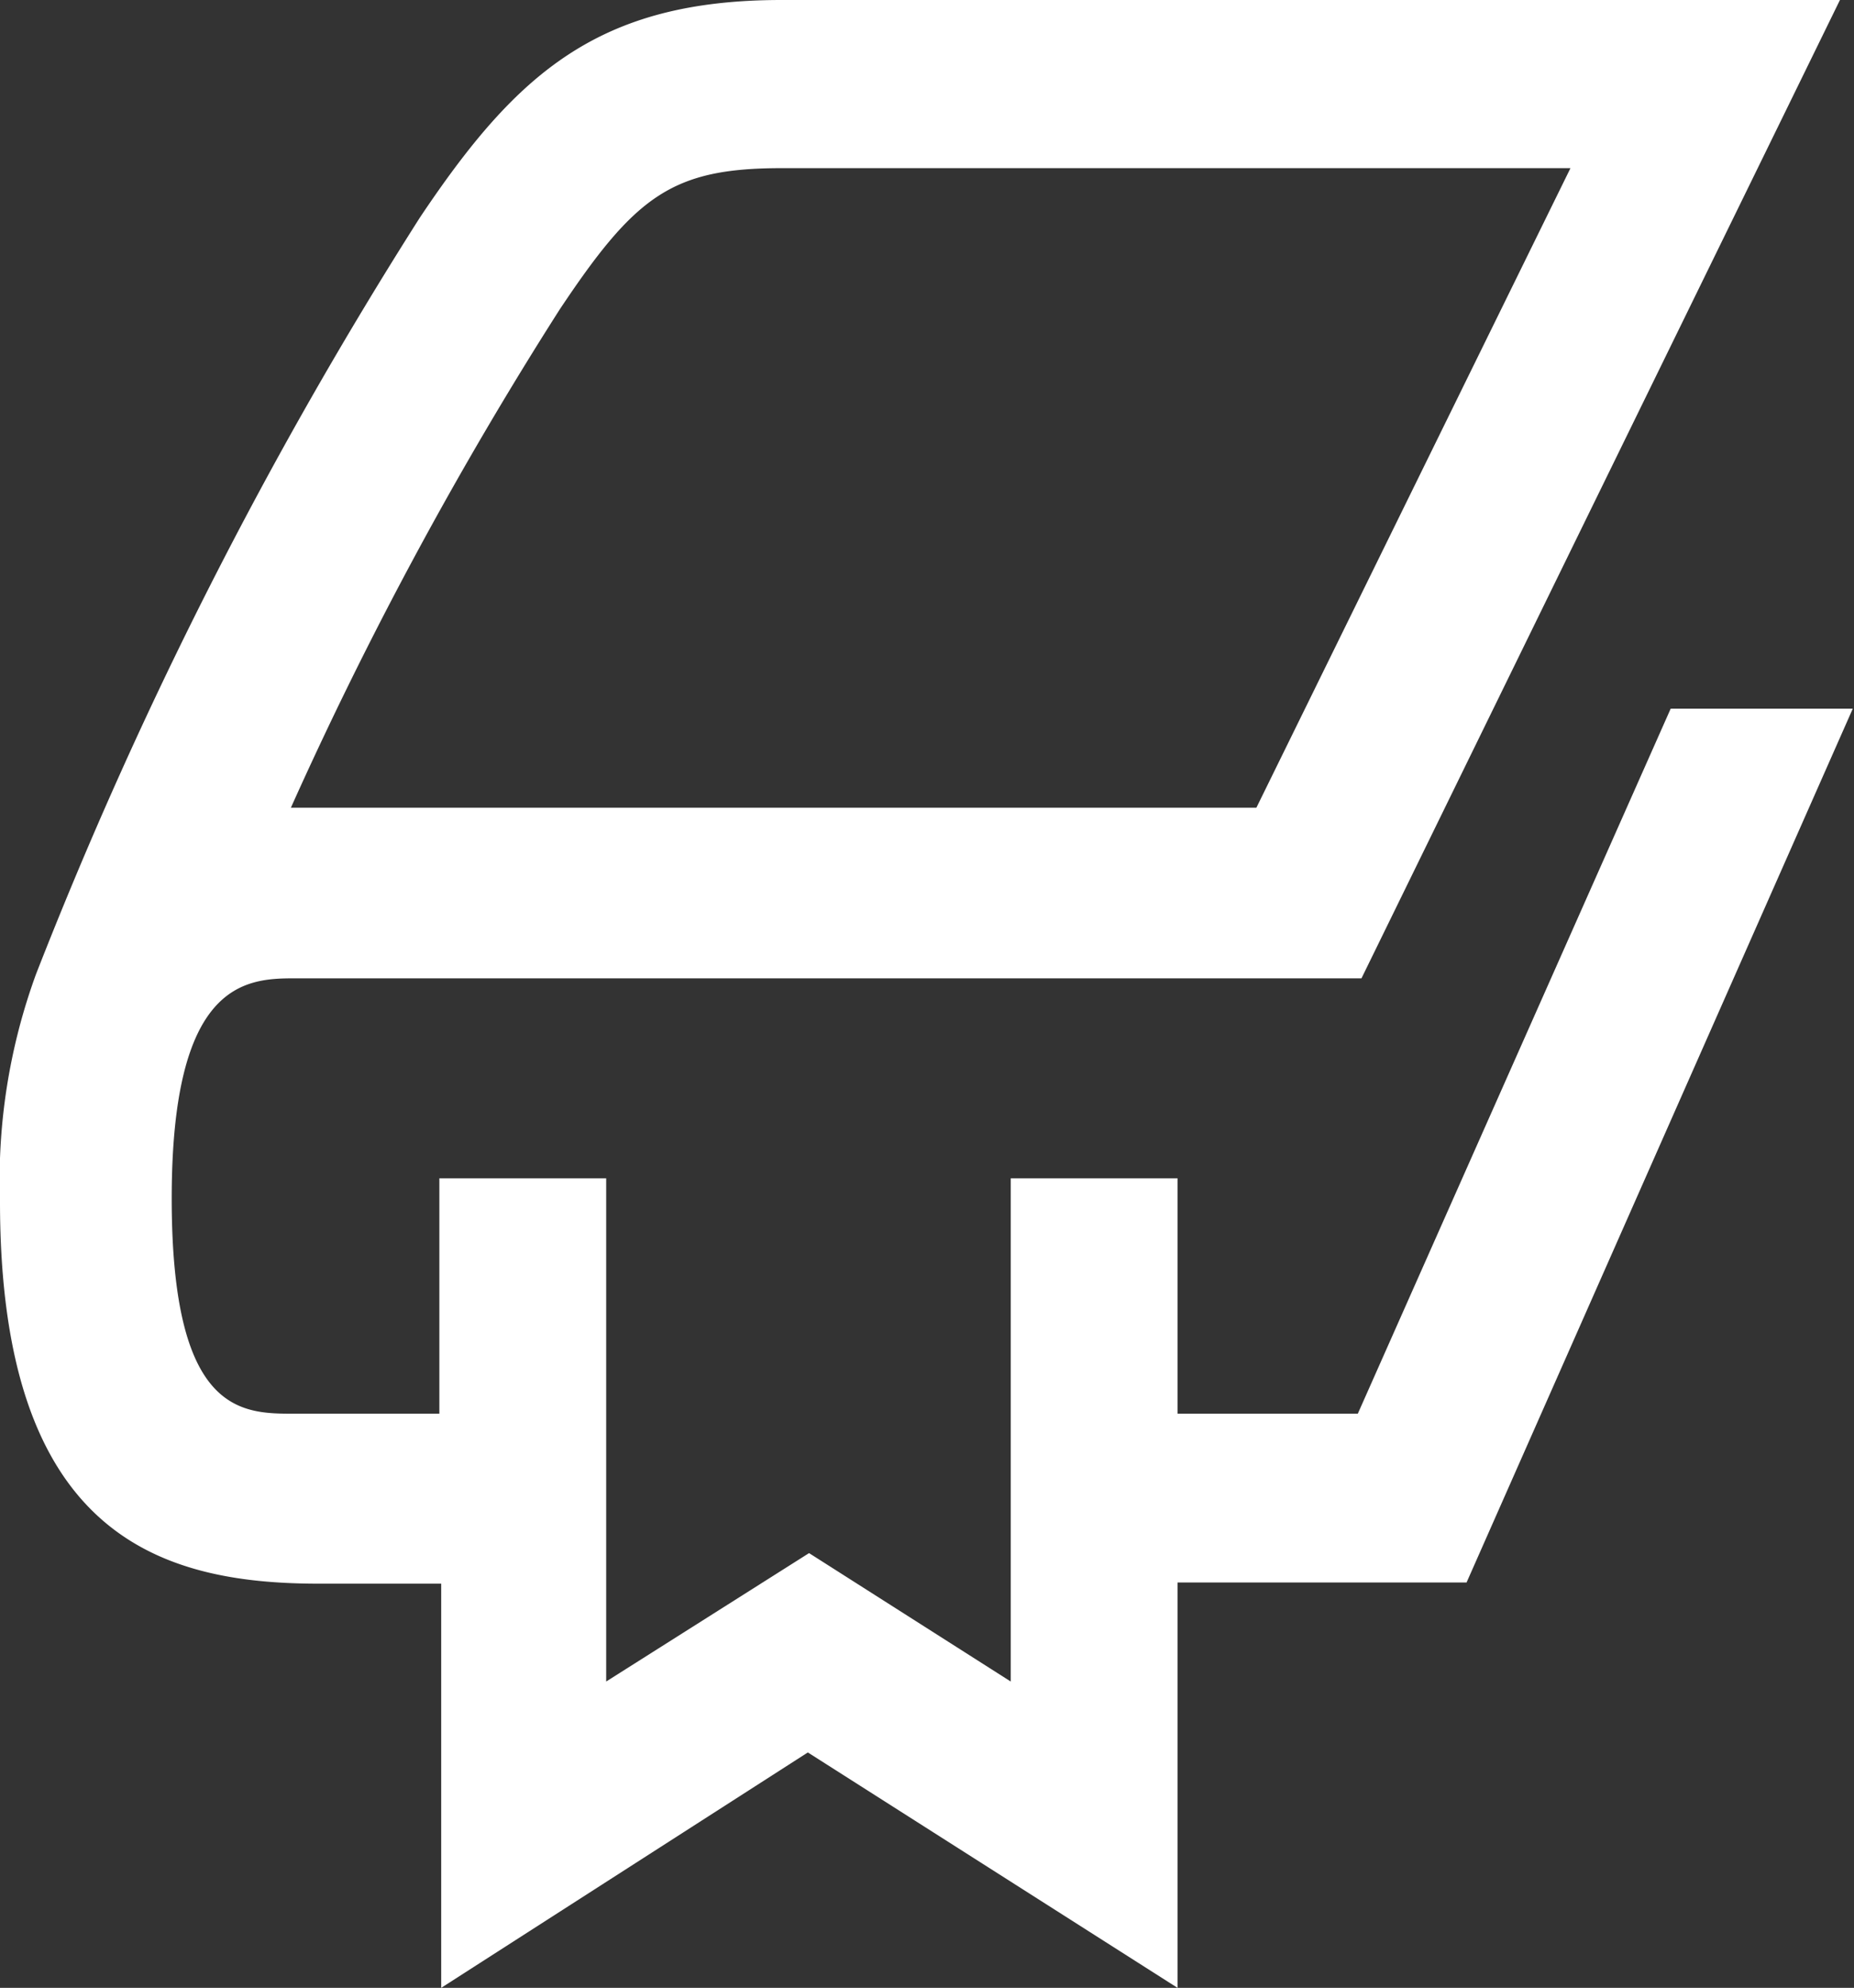
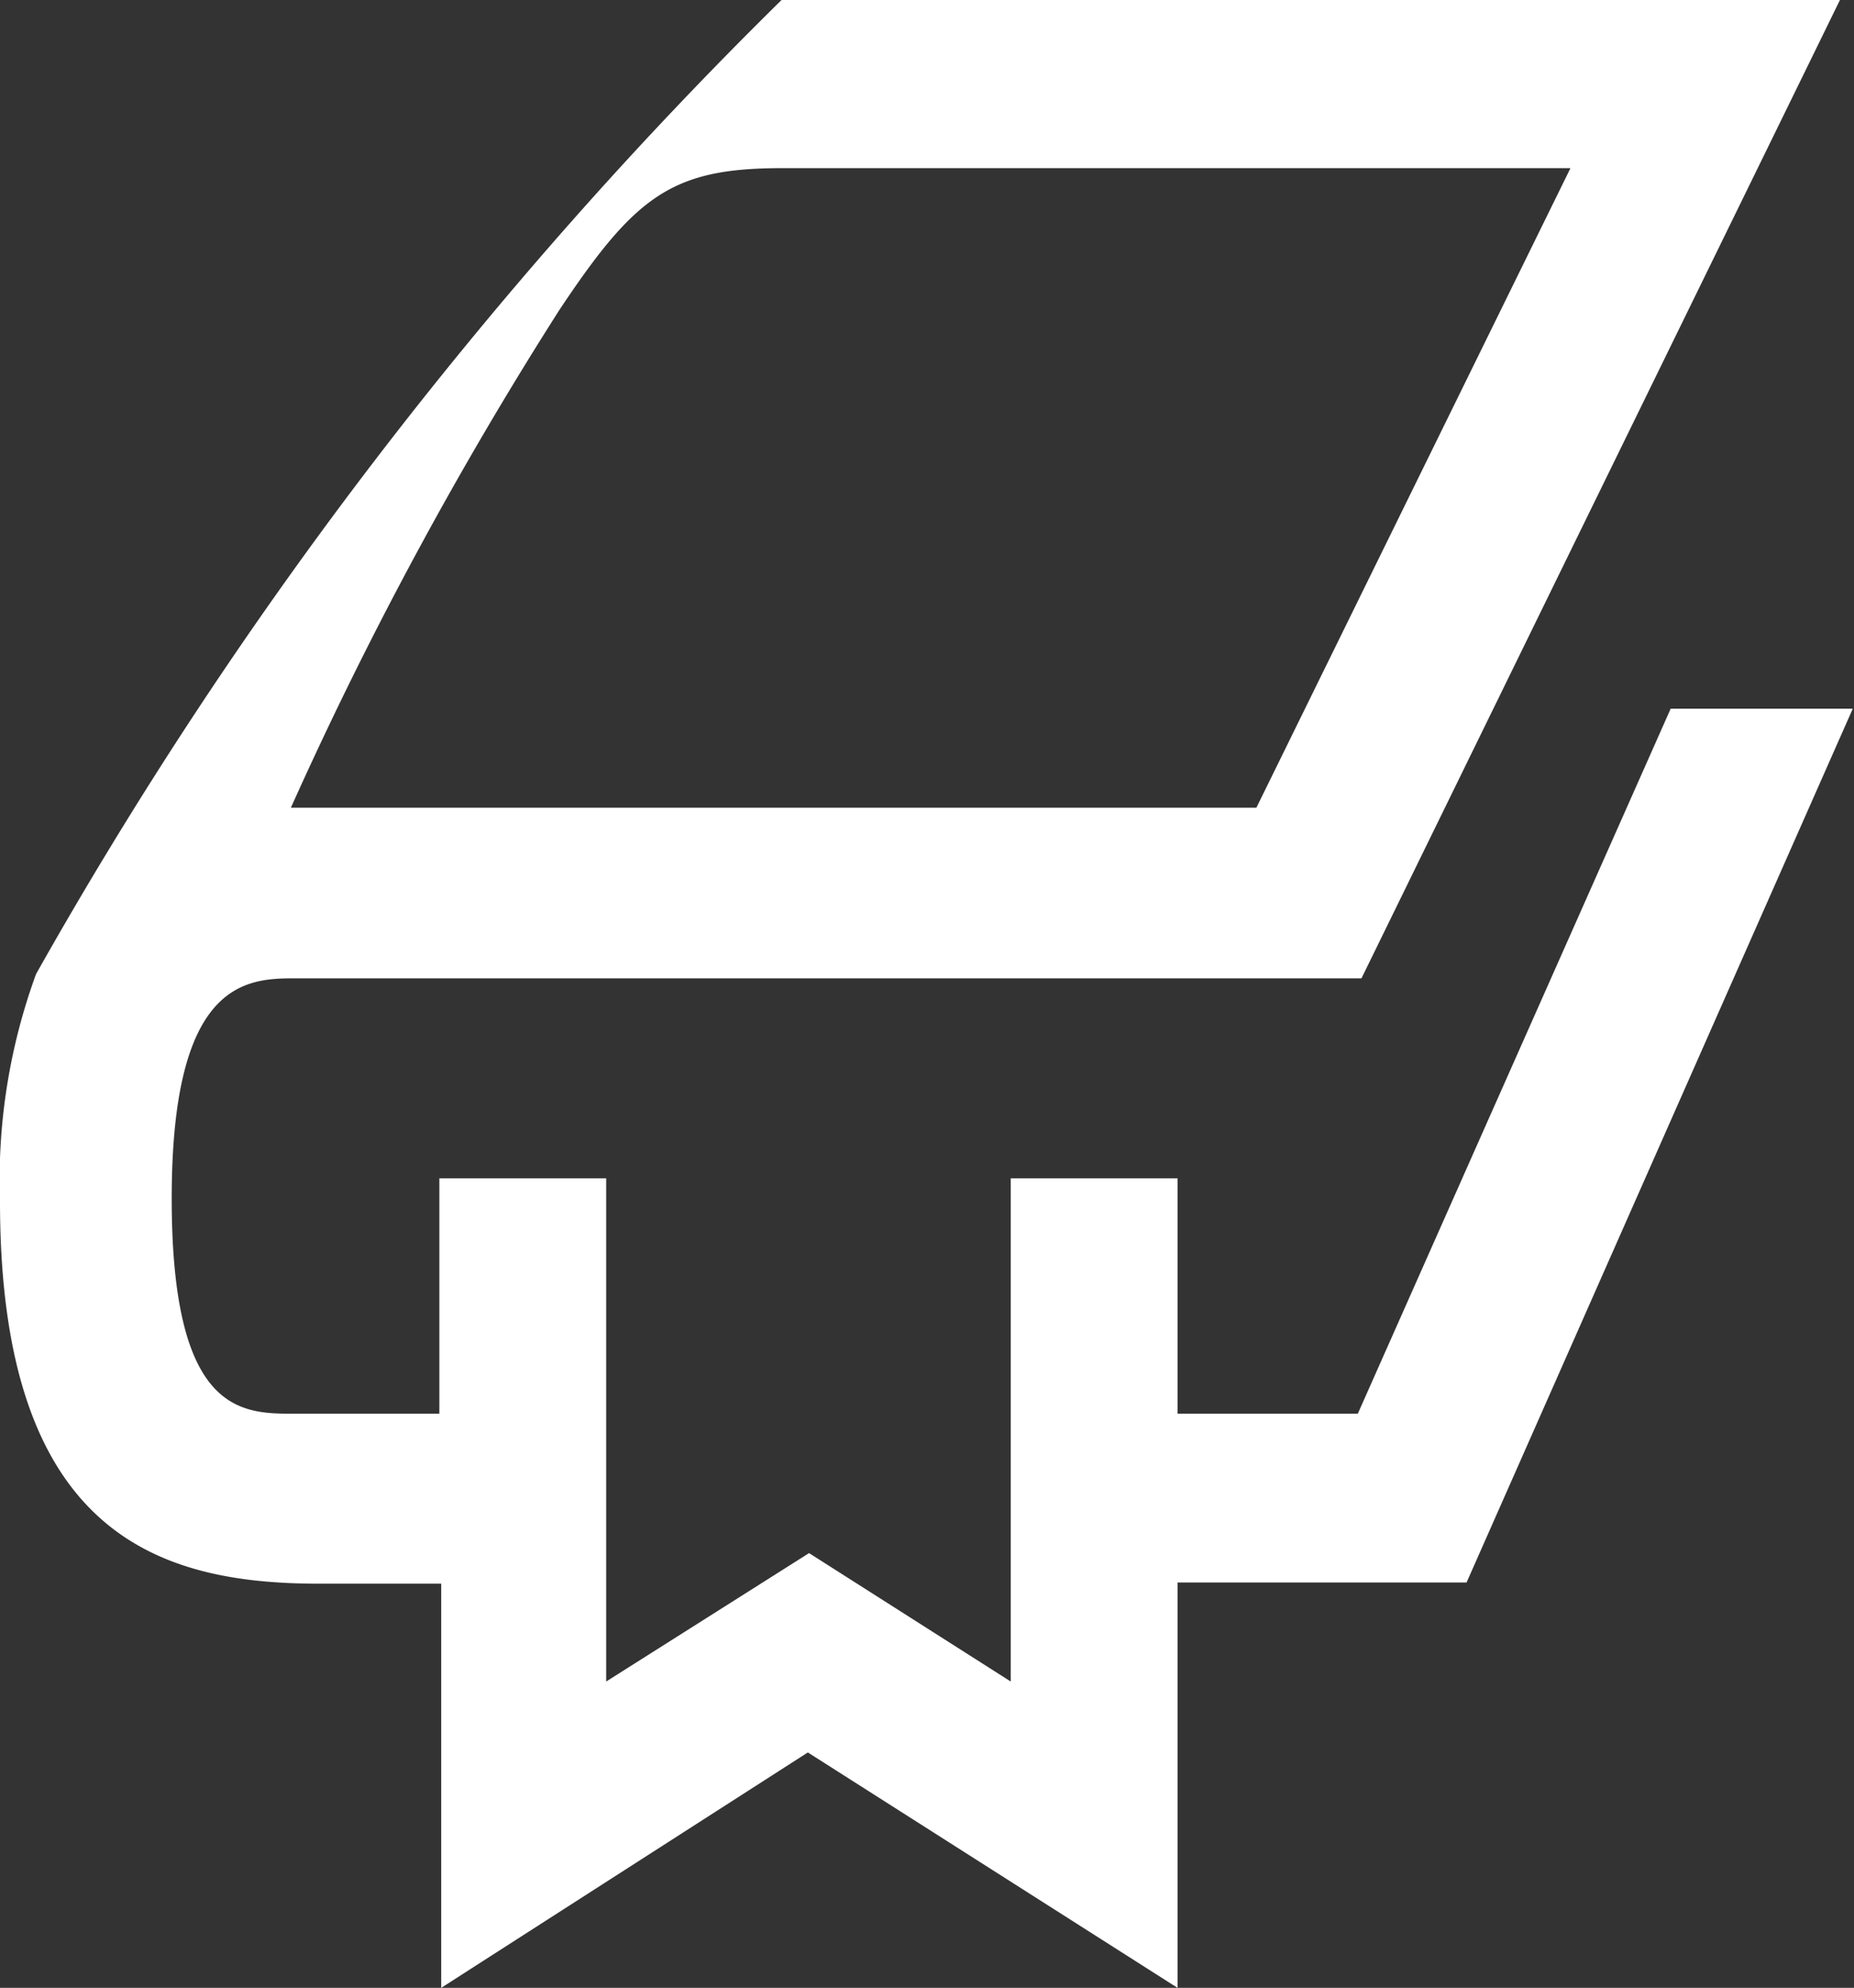
<svg xmlns="http://www.w3.org/2000/svg" viewBox="0 0 30.34 32.51">
  <rect x="0" y="0" width="30.34" height="32.51" fill="#333333" stroke="none" />
  <defs>
    <style>.cls-1{fill:#fff;}</style>
  </defs>
  <title>检验微课堂</title>
  <g id="图层_2" data-name="图层 2">
    <g id="图层_1-2" data-name="图层 1">
-       <path class="cls-1" d="M27.34,11.59,22.22,23.12H19.27V19.27H16.54V27.5l-3.3-2.1L9.92,27.5V19.27H7.19v3.85H4.81c-.86,0-2,0-2-3.52S4,16,4.81,16H22.28L30.11,0H12.79c-3,0-4.34,1.2-5.92,3.56A71.61,71.61,0,0,0,.59,15.93,9.8,9.8,0,0,0,0,19.65C0,25.1,2.6,25.9,5.22,25.9h2v6.61l6-3.85,6.05,3.85V25.88H24l6.32-14.29ZM9.16,5.06C10.4,3.2,11,2.75,12.79,2.75H25.7L20.56,13.21H4.76A63.38,63.38,0,0,1,9.16,5.06Z" />
+       <path class="cls-1" d="M27.34,11.59,22.22,23.12H19.27V19.27H16.54V27.5l-3.3-2.1L9.92,27.5V19.27H7.19v3.85H4.81c-.86,0-2,0-2-3.52S4,16,4.81,16H22.28L30.11,0H12.79A71.61,71.61,0,0,0,.59,15.93,9.8,9.8,0,0,0,0,19.65C0,25.1,2.6,25.9,5.22,25.9h2v6.61l6-3.85,6.05,3.85V25.88H24l6.32-14.29ZM9.16,5.06C10.4,3.2,11,2.75,12.79,2.75H25.7L20.56,13.21H4.76A63.38,63.38,0,0,1,9.16,5.06Z" />
    </g>
  </g>
</svg>